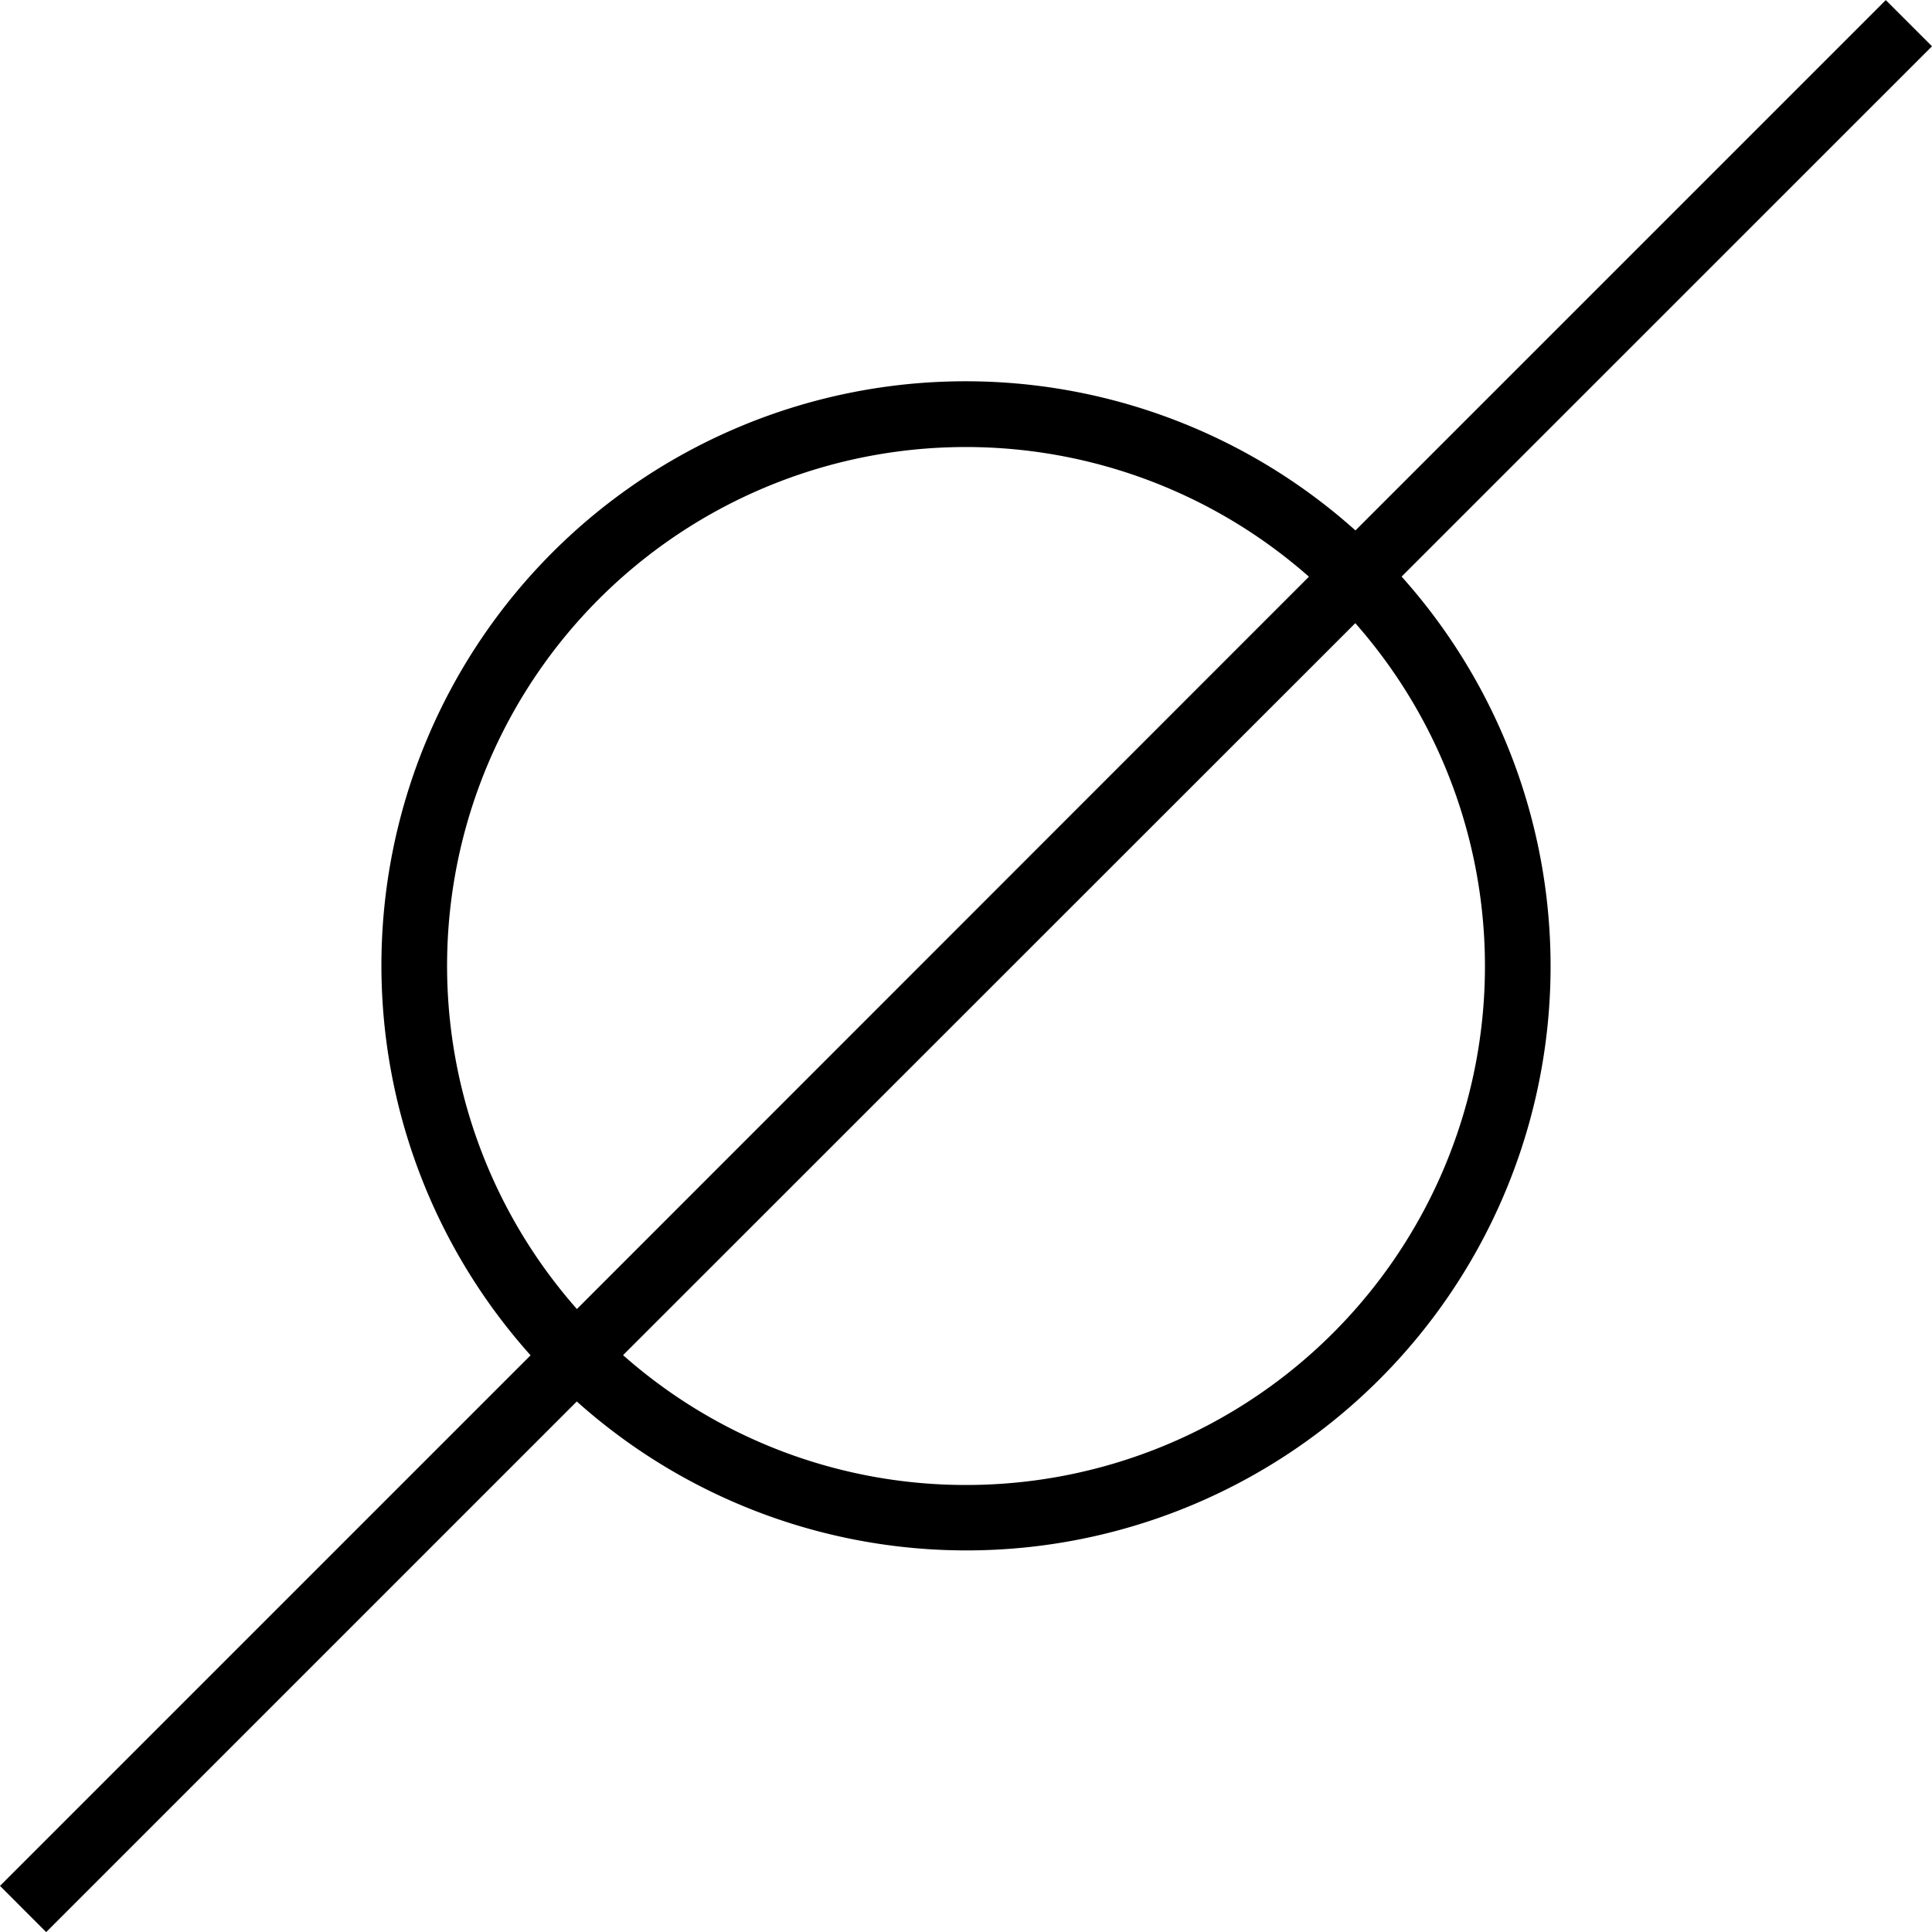
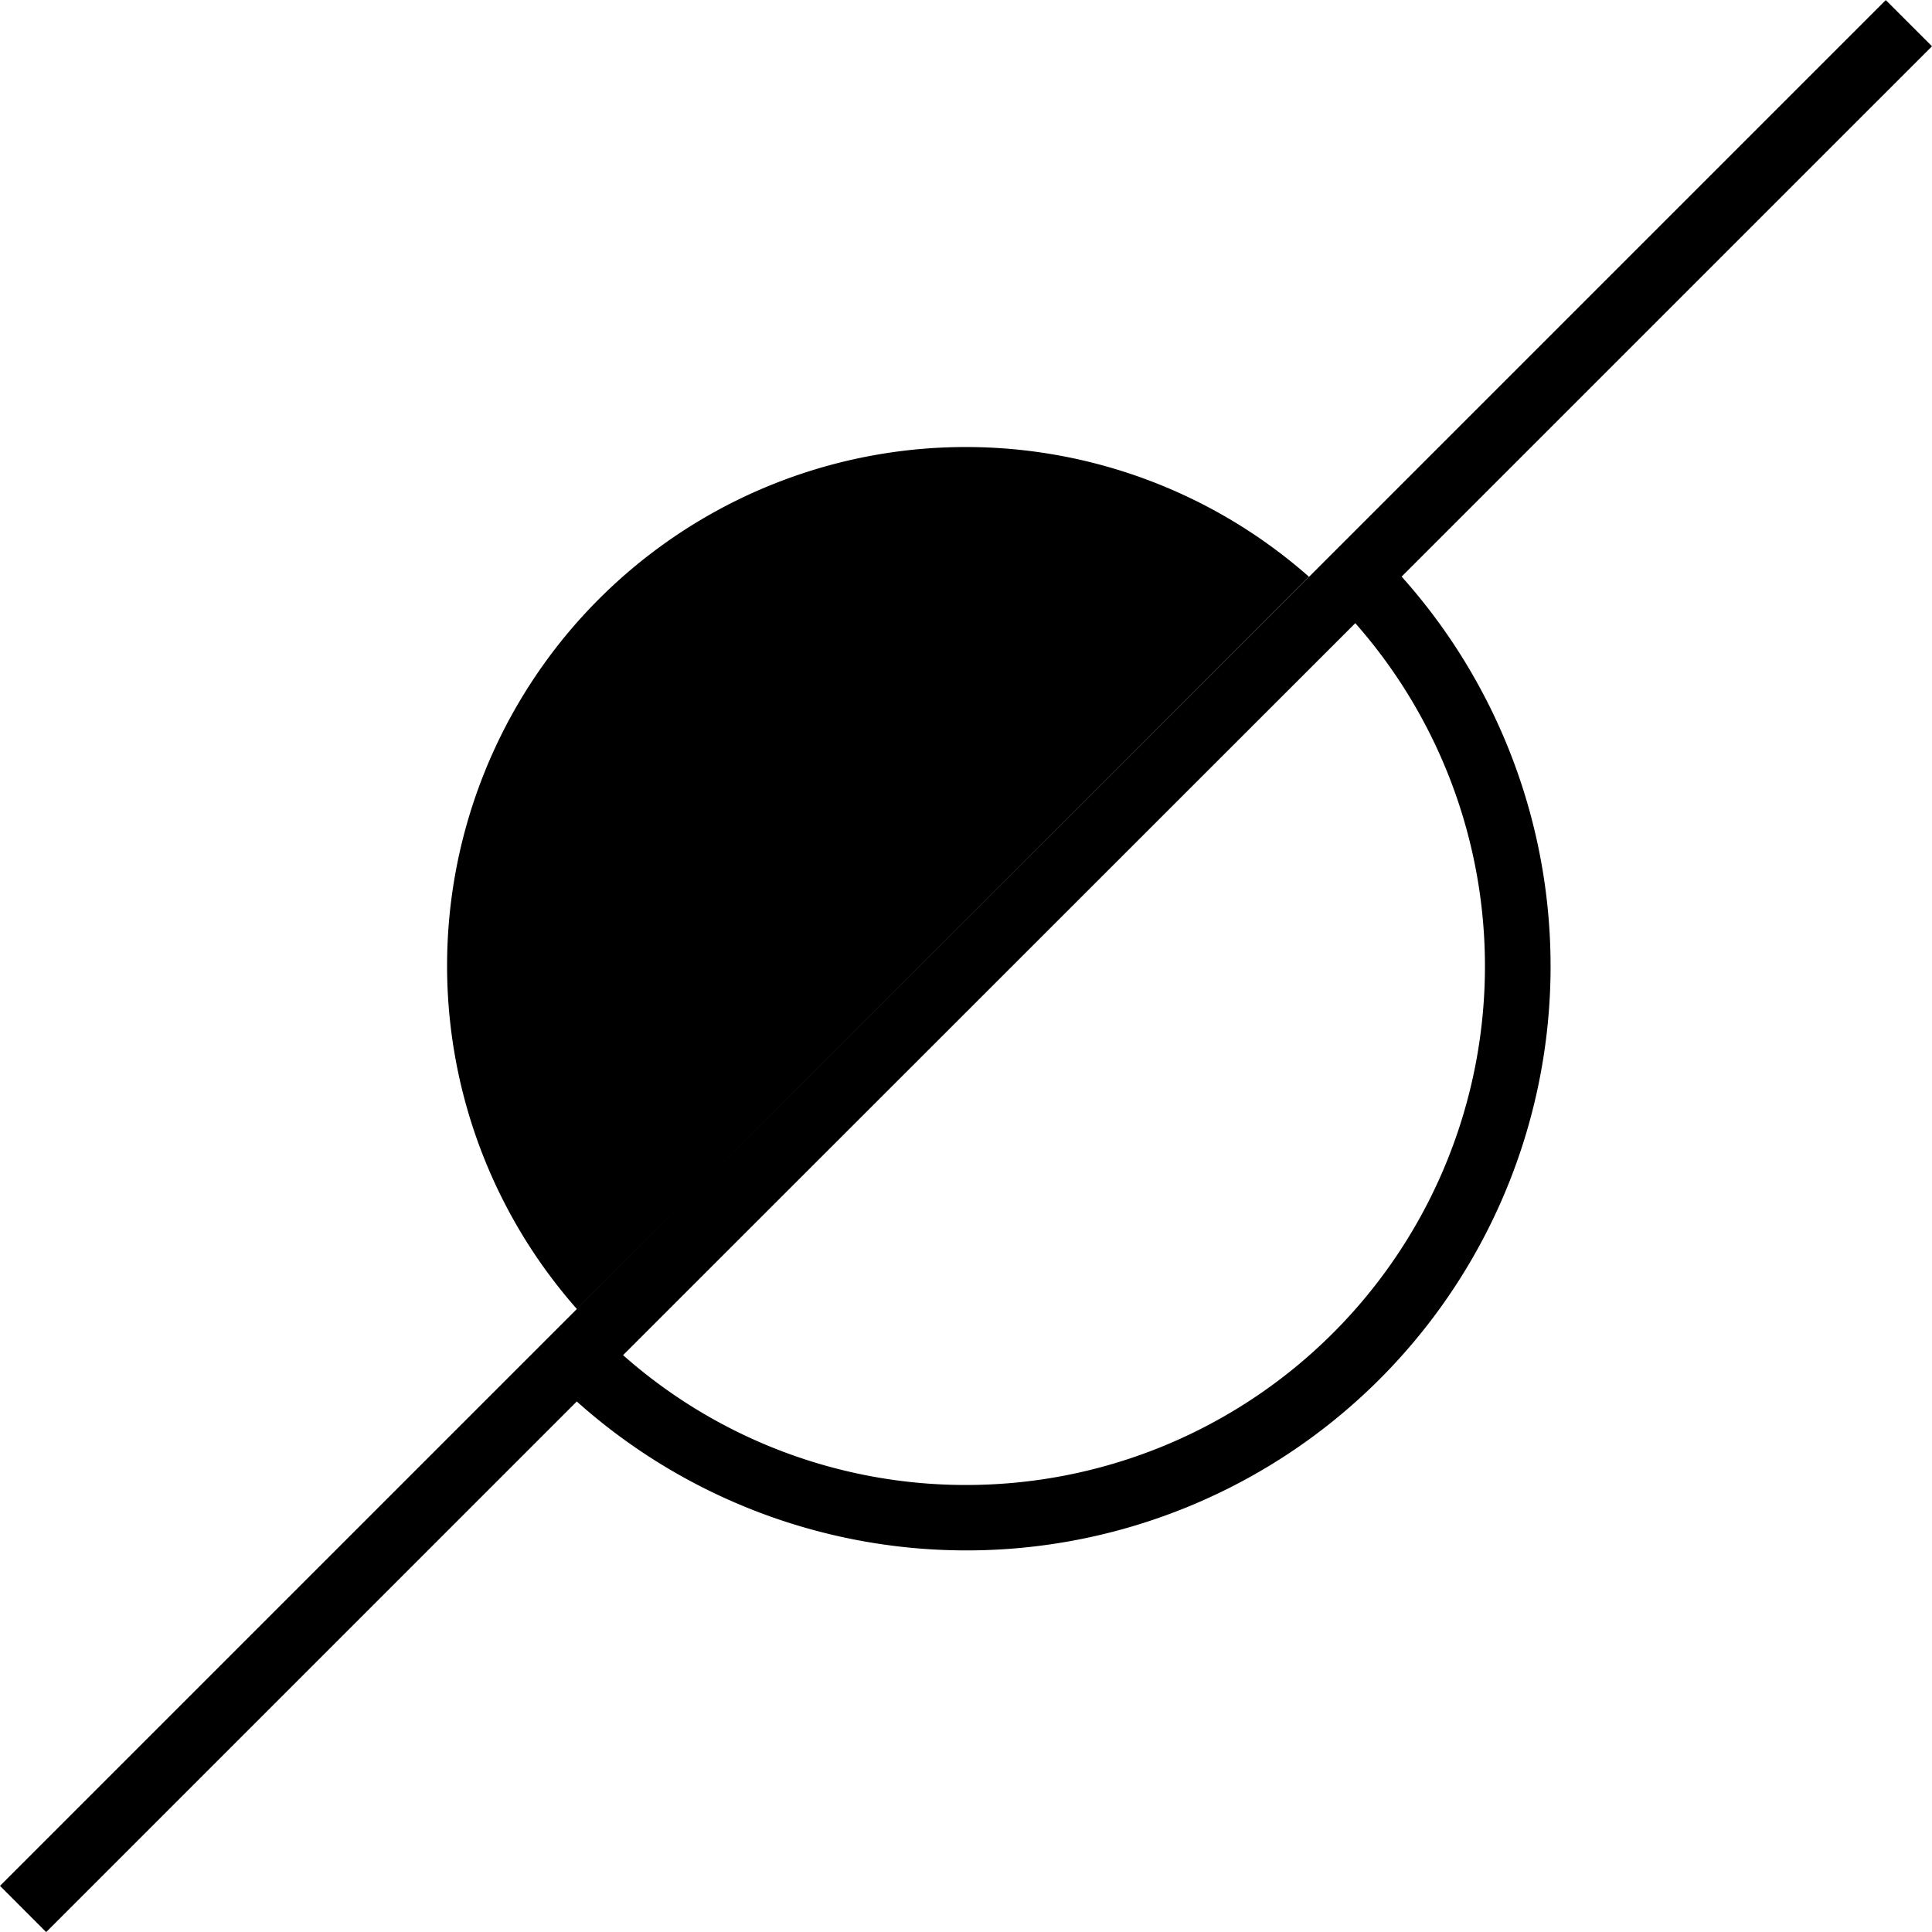
<svg xmlns="http://www.w3.org/2000/svg" id="data-privacy-icon" width="40" height="40" viewBox="0 0 40 40">
-   <rect id="Rectangle_19362" data-name="Rectangle 19362" width="40" height="40" opacity="0" />
-   <path id="Path_144569" data-name="Path 144569" d="M11.942,29.014A12.094,12.094,0,0,0,29.019,11.936L40,.956,39.043,0l-10.98,10.98A12.094,12.094,0,0,0,10.985,28.058L0,39.043.956,40ZM20,30.743a10.7,10.7,0,0,1-7.1-2.688L28.06,12.9A10.74,10.74,0,0,1,20,30.743M11.944,27.1A10.74,10.74,0,0,1,27.1,11.938Z" transform="translate(0 0.002)" />
+   <path id="Path_144569" data-name="Path 144569" d="M11.942,29.014A12.094,12.094,0,0,0,29.019,11.936L40,.956,39.043,0l-10.98,10.98L0,39.043.956,40ZM20,30.743a10.7,10.7,0,0,1-7.1-2.688L28.06,12.9A10.74,10.74,0,0,1,20,30.743M11.944,27.1A10.74,10.74,0,0,1,27.1,11.938Z" transform="translate(0 0.002)" />
</svg>